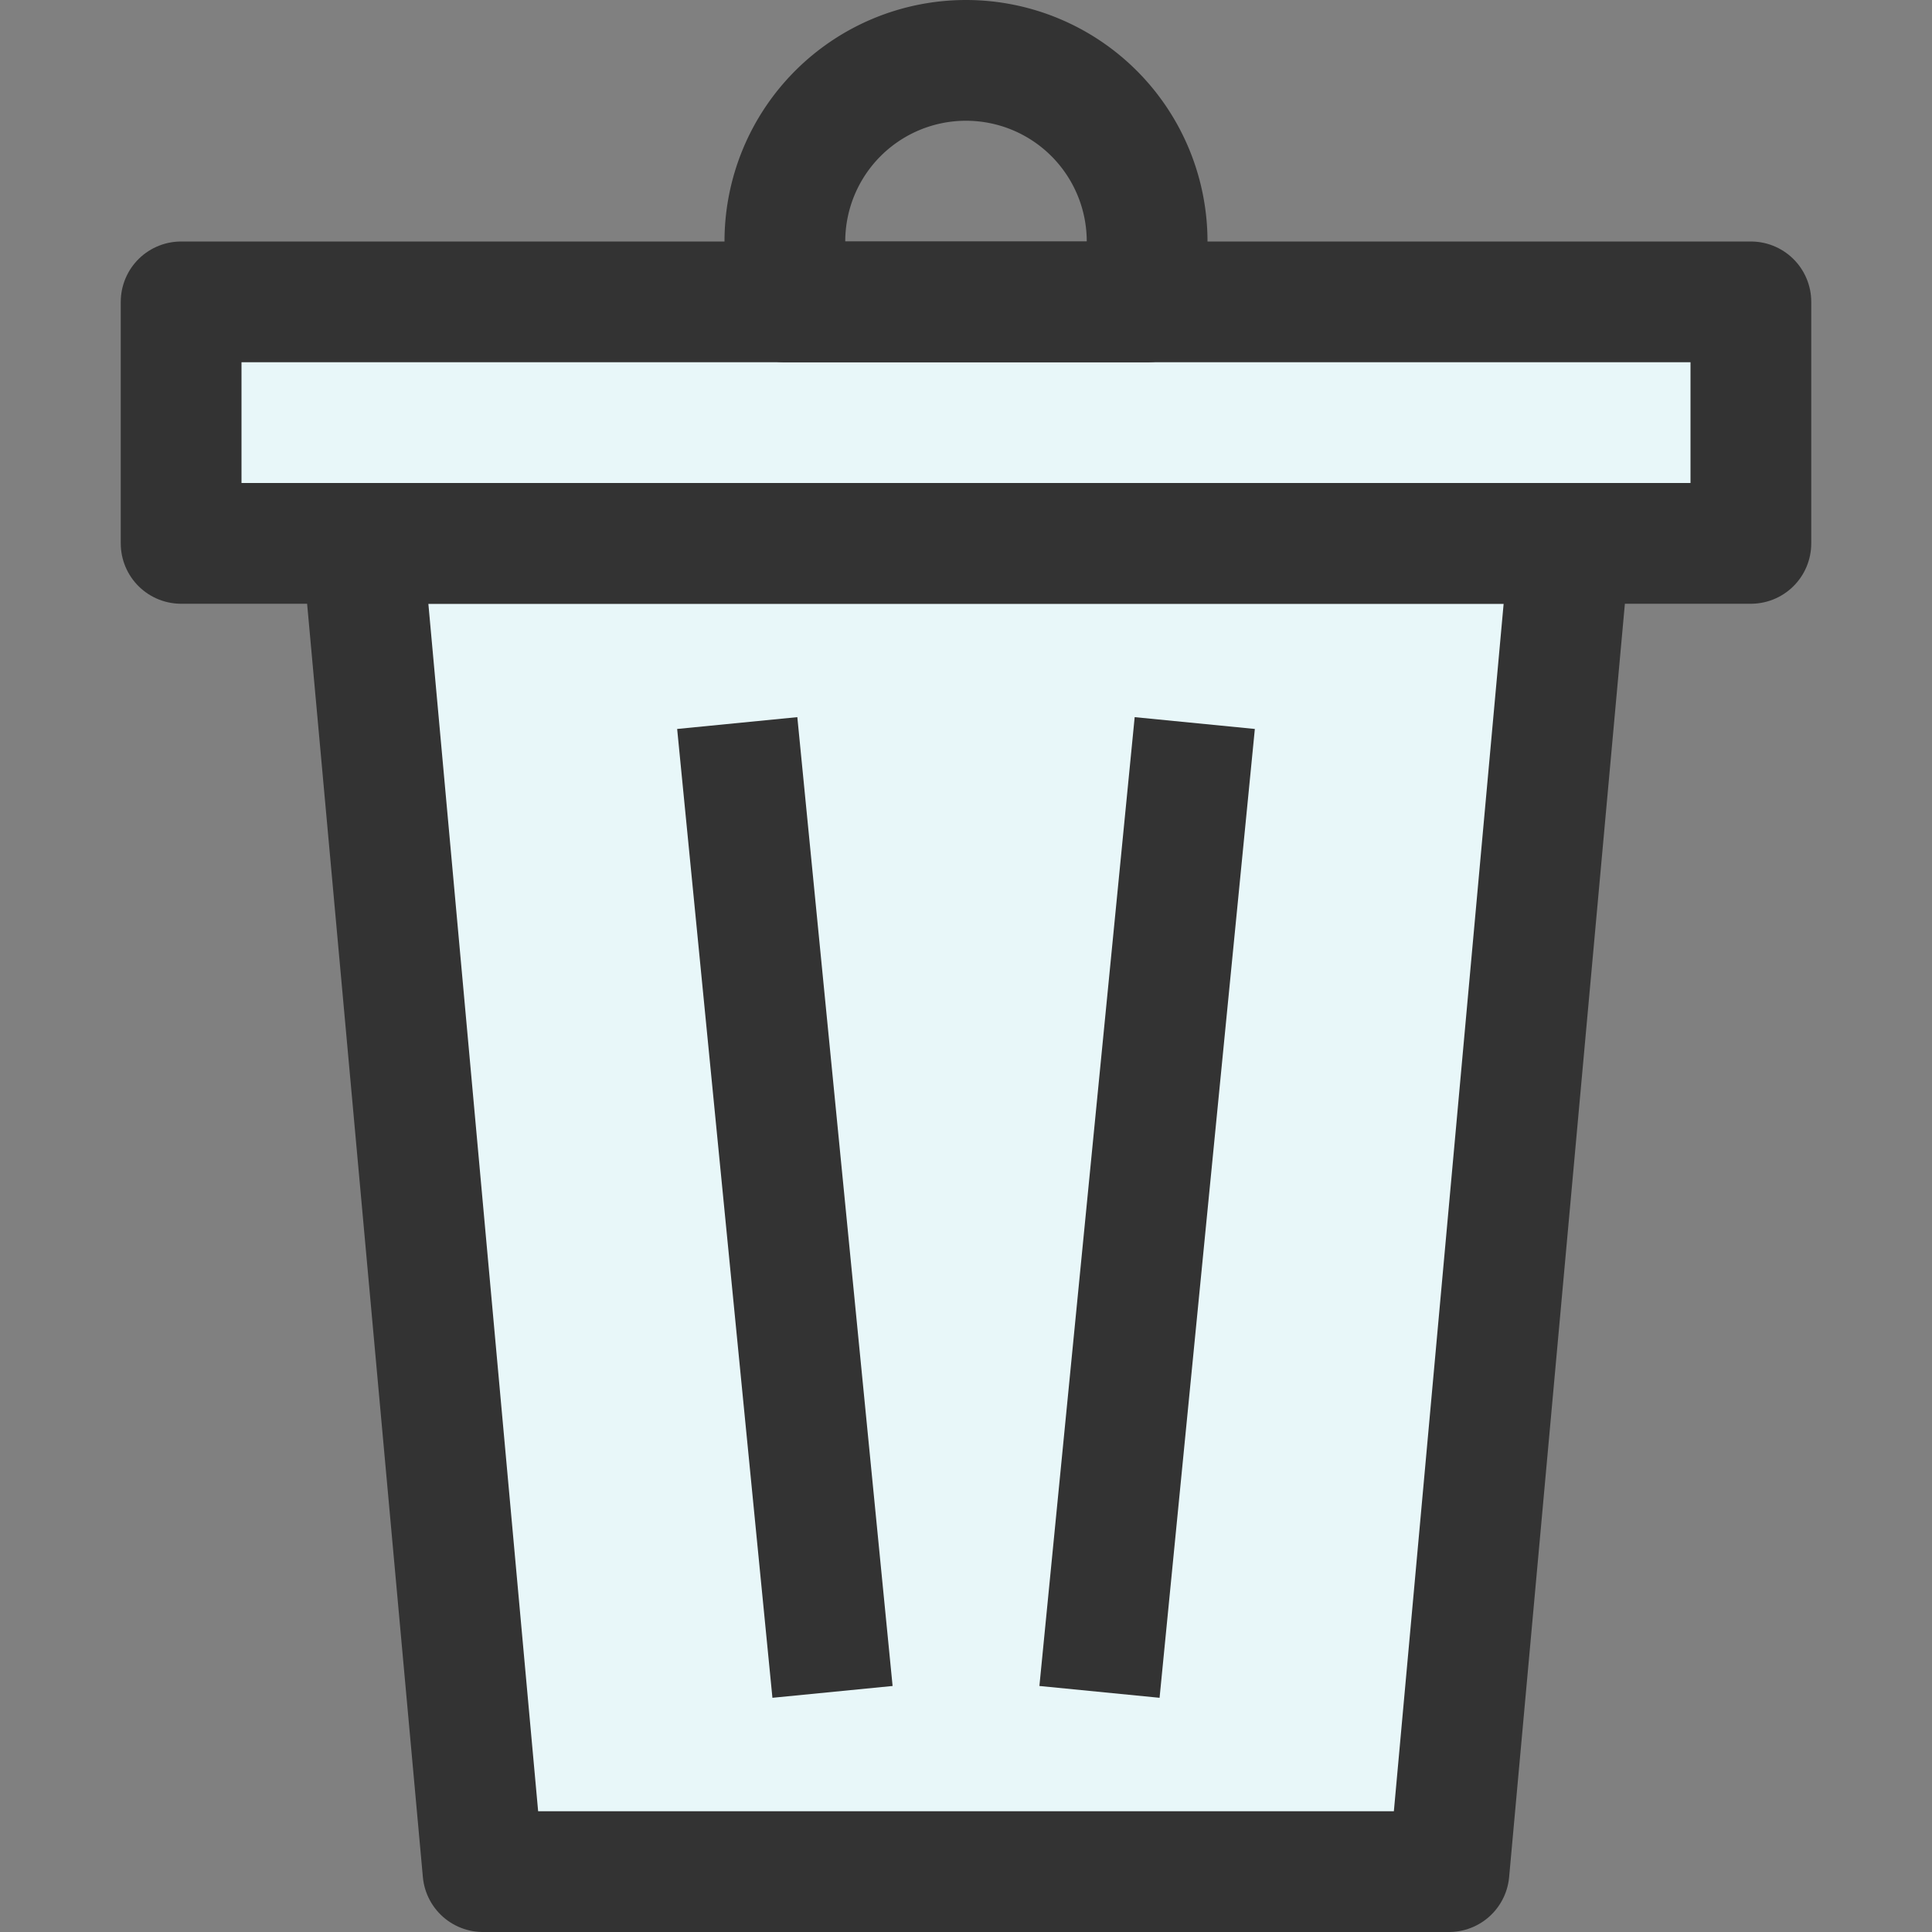
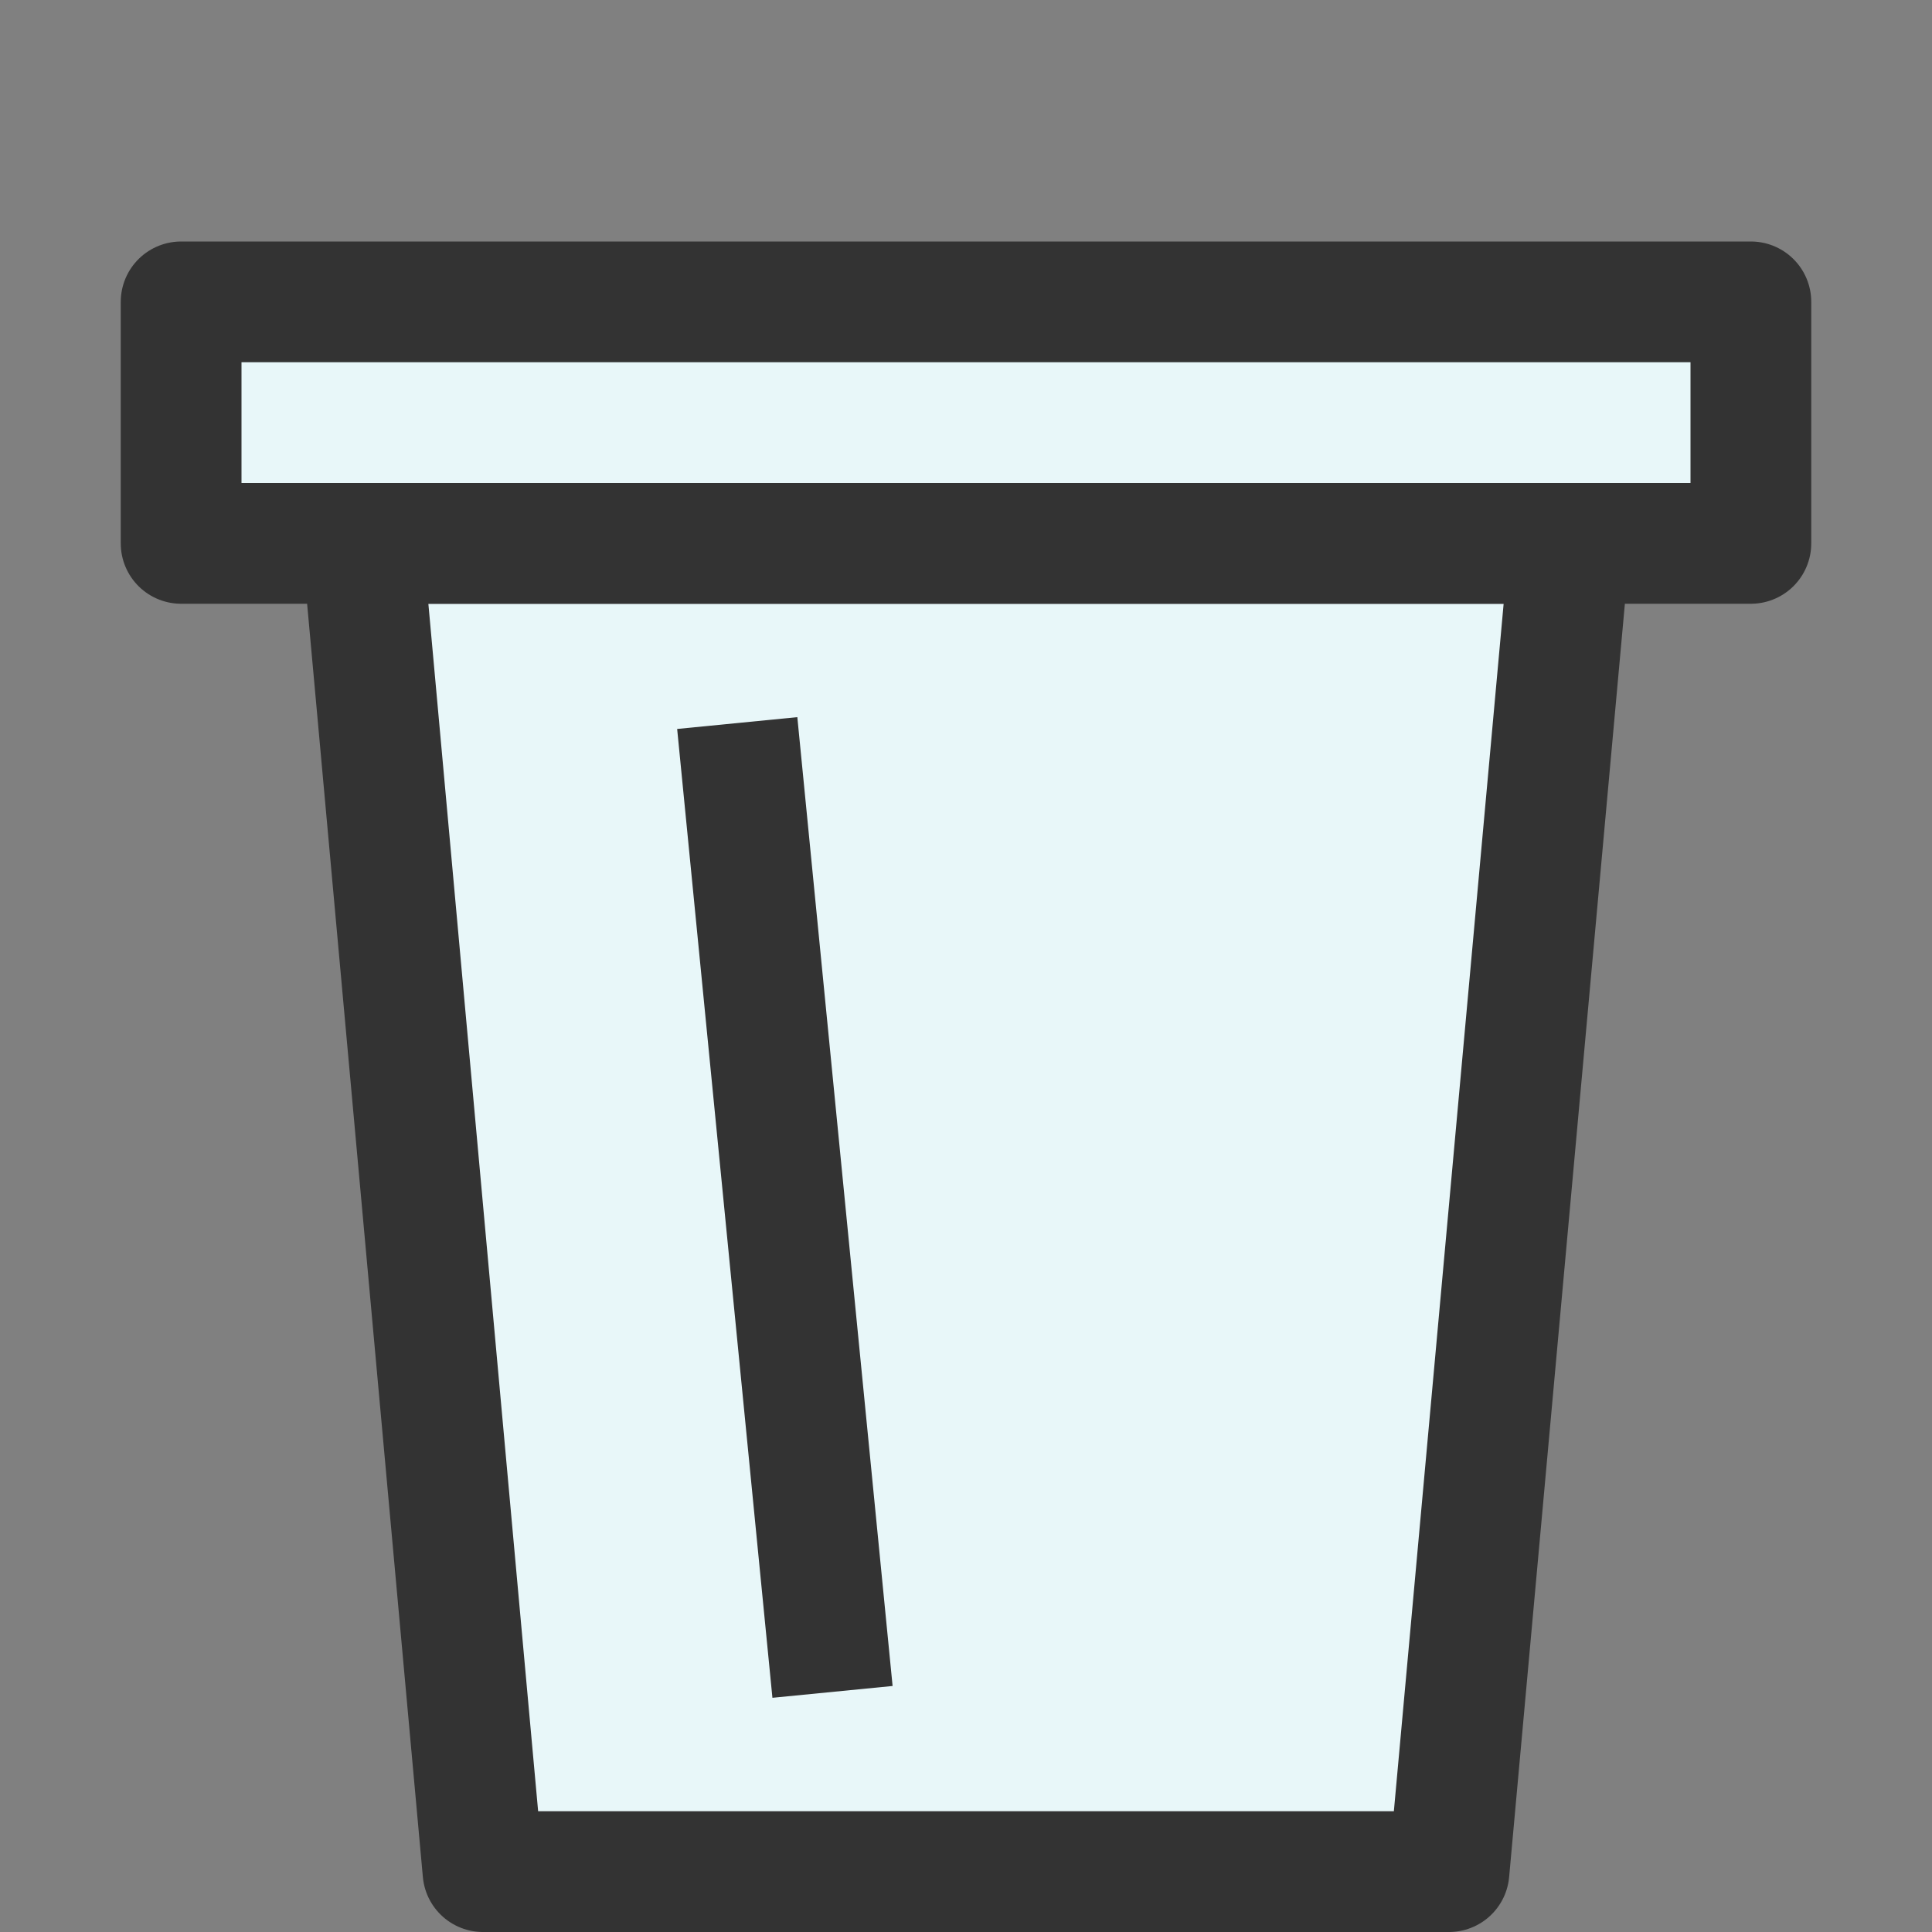
<svg xmlns="http://www.w3.org/2000/svg" width="800px" height="800px" viewBox="-2 0 32 32">
  <rect x="-2" y="0" width="32" height="32" fill="#808080" stroke="none" />
  <g id="Group_24" data-name="Group 24" transform="translate(-1129 -180)">
    <path id="Path_26" data-name="Path 26" d="M1151,211h-16l-2-22h20Z" fill="#e8f7f9" stroke="#333" stroke-linecap="round" stroke-linejoin="round" stroke-width="2" />
    <line id="Line_25" data-name="Line 25" x1="1.578" y1="16.047" transform="translate(1139.211 191.976)" fill="none" stroke="#333" stroke-miterlimit="10" stroke-width="2" />
-     <line id="Line_26" data-name="Line 26" y1="16.047" x2="1.578" transform="translate(1145.211 191.976)" fill="none" stroke="#333" stroke-miterlimit="10" stroke-width="2" />
    <rect id="Rectangle_8" data-name="Rectangle 8" width="26" height="4" transform="translate(1130 185)" fill="#e8f7f9" stroke="#333" stroke-linecap="round" stroke-linejoin="round" stroke-width="2" />
-     <path id="Path_27" data-name="Path 27" d="M1146,185h-6v-1a3,3,0,0,1,3-3h0a3,3,0,0,1,3,3Z" fill="none" stroke="#333" stroke-linecap="round" stroke-linejoin="round" stroke-width="2" />
  </g>
</svg>